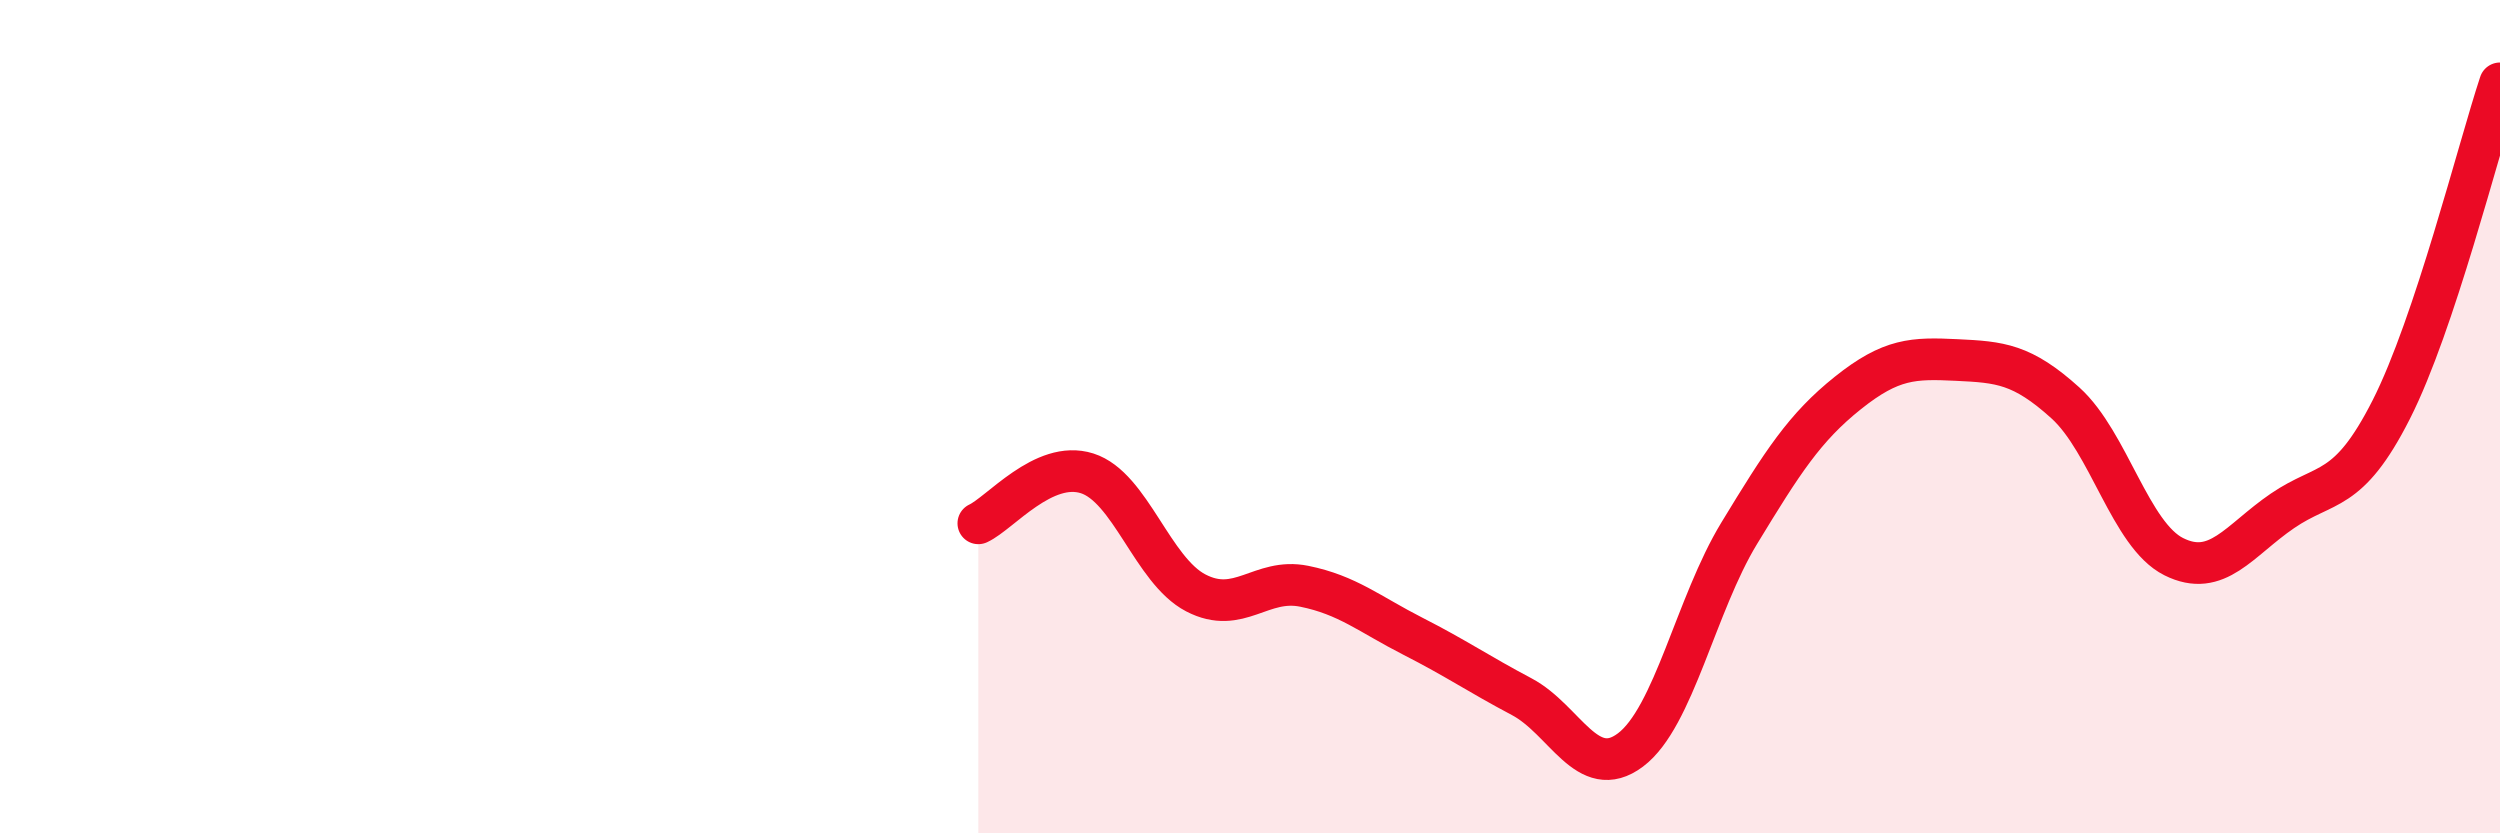
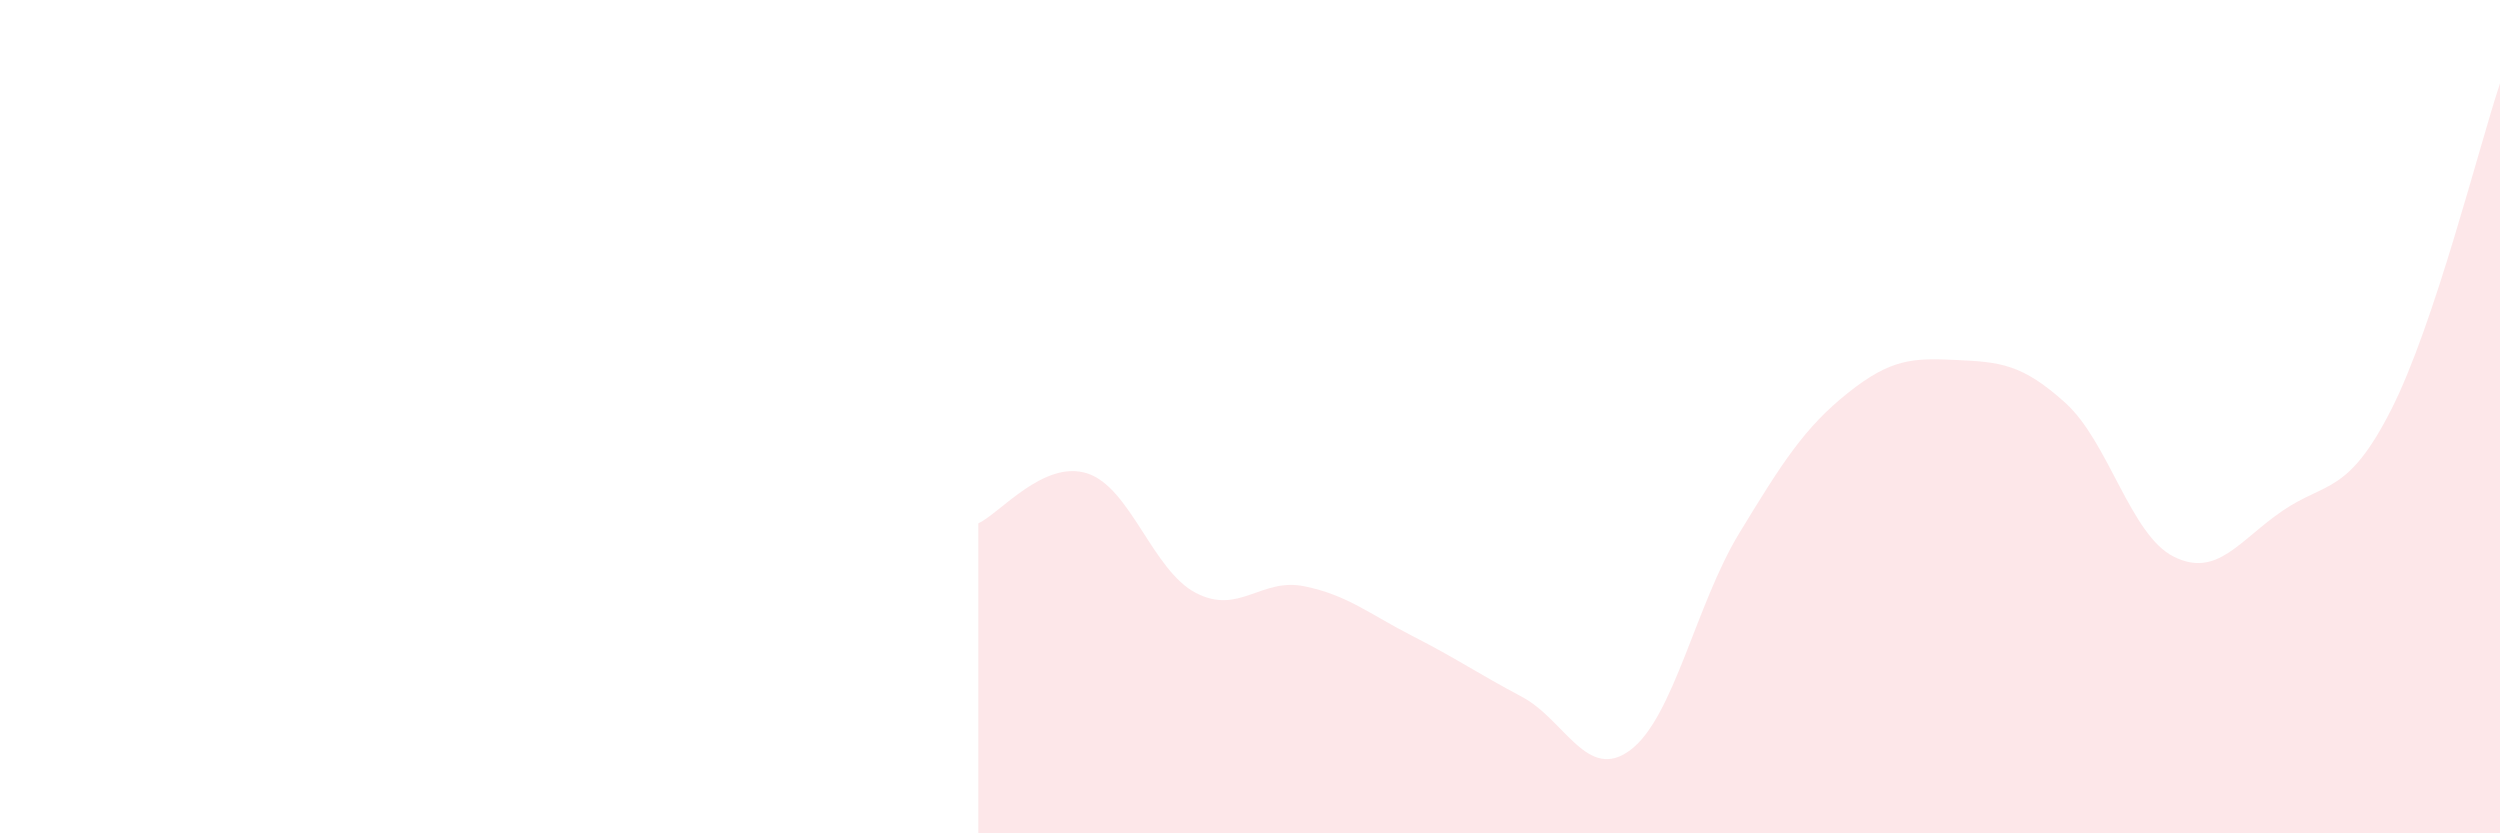
<svg xmlns="http://www.w3.org/2000/svg" width="60" height="20" viewBox="0 0 60 20">
-   <path d="M 23.48,12.56 C 24,12.32 25.05,11.03 26.09,11.36 C 27.13,11.69 27.66,13.69 28.7,14.23 C 29.74,14.77 30.26,13.86 31.3,14.07 C 32.34,14.28 32.87,14.74 33.91,15.27 C 34.95,15.8 35.48,16.17 36.52,16.72 C 37.56,17.27 38.09,18.78 39.13,18 C 40.17,17.22 40.7,14.51 41.74,12.8 C 42.78,11.09 43.31,10.26 44.35,9.43 C 45.39,8.6 45.92,8.59 46.96,8.64 C 48,8.69 48.53,8.73 49.57,9.67 C 50.61,10.61 51.13,12.84 52.17,13.36 C 53.21,13.88 53.74,12.97 54.78,12.26 C 55.82,11.55 56.35,11.88 57.39,9.83 C 58.43,7.78 59.48,3.57 60,2L60 20L23.48 20Z" fill="#EB0A25" opacity="0.1" stroke-linecap="round" stroke-linejoin="round" />
-   <path d="M 23.48,12.56 C 24,12.32 25.05,11.03 26.09,11.36 C 27.13,11.69 27.66,13.69 28.7,14.23 C 29.74,14.77 30.26,13.86 31.3,14.07 C 32.34,14.28 32.87,14.74 33.91,15.27 C 34.95,15.8 35.48,16.17 36.52,16.72 C 37.56,17.27 38.09,18.78 39.13,18 C 40.17,17.22 40.7,14.51 41.74,12.8 C 42.78,11.09 43.31,10.26 44.35,9.43 C 45.39,8.6 45.92,8.59 46.96,8.64 C 48,8.69 48.53,8.73 49.57,9.67 C 50.61,10.61 51.13,12.84 52.17,13.36 C 53.21,13.88 53.74,12.97 54.78,12.26 C 55.82,11.55 56.35,11.88 57.39,9.83 C 58.43,7.78 59.48,3.57 60,2" stroke="#EB0A25" stroke-width="1" fill="none" stroke-linecap="round" stroke-linejoin="round" />
+   <path d="M 23.48,12.56 C 24,12.32 25.05,11.03 26.09,11.36 C 27.13,11.69 27.66,13.69 28.7,14.23 C 29.74,14.77 30.26,13.86 31.3,14.07 C 32.34,14.28 32.87,14.74 33.91,15.27 C 34.95,15.8 35.48,16.17 36.52,16.72 C 37.56,17.27 38.09,18.78 39.13,18 C 40.17,17.22 40.7,14.51 41.74,12.8 C 42.78,11.09 43.31,10.26 44.35,9.43 C 45.39,8.6 45.92,8.59 46.96,8.64 C 48,8.69 48.53,8.73 49.57,9.67 C 50.61,10.61 51.13,12.84 52.17,13.36 C 53.21,13.88 53.74,12.97 54.78,12.26 C 55.82,11.55 56.35,11.88 57.39,9.83 C 58.43,7.78 59.48,3.57 60,2L60 20L23.48 20" fill="#EB0A25" opacity="0.1" stroke-linecap="round" stroke-linejoin="round" />
</svg>